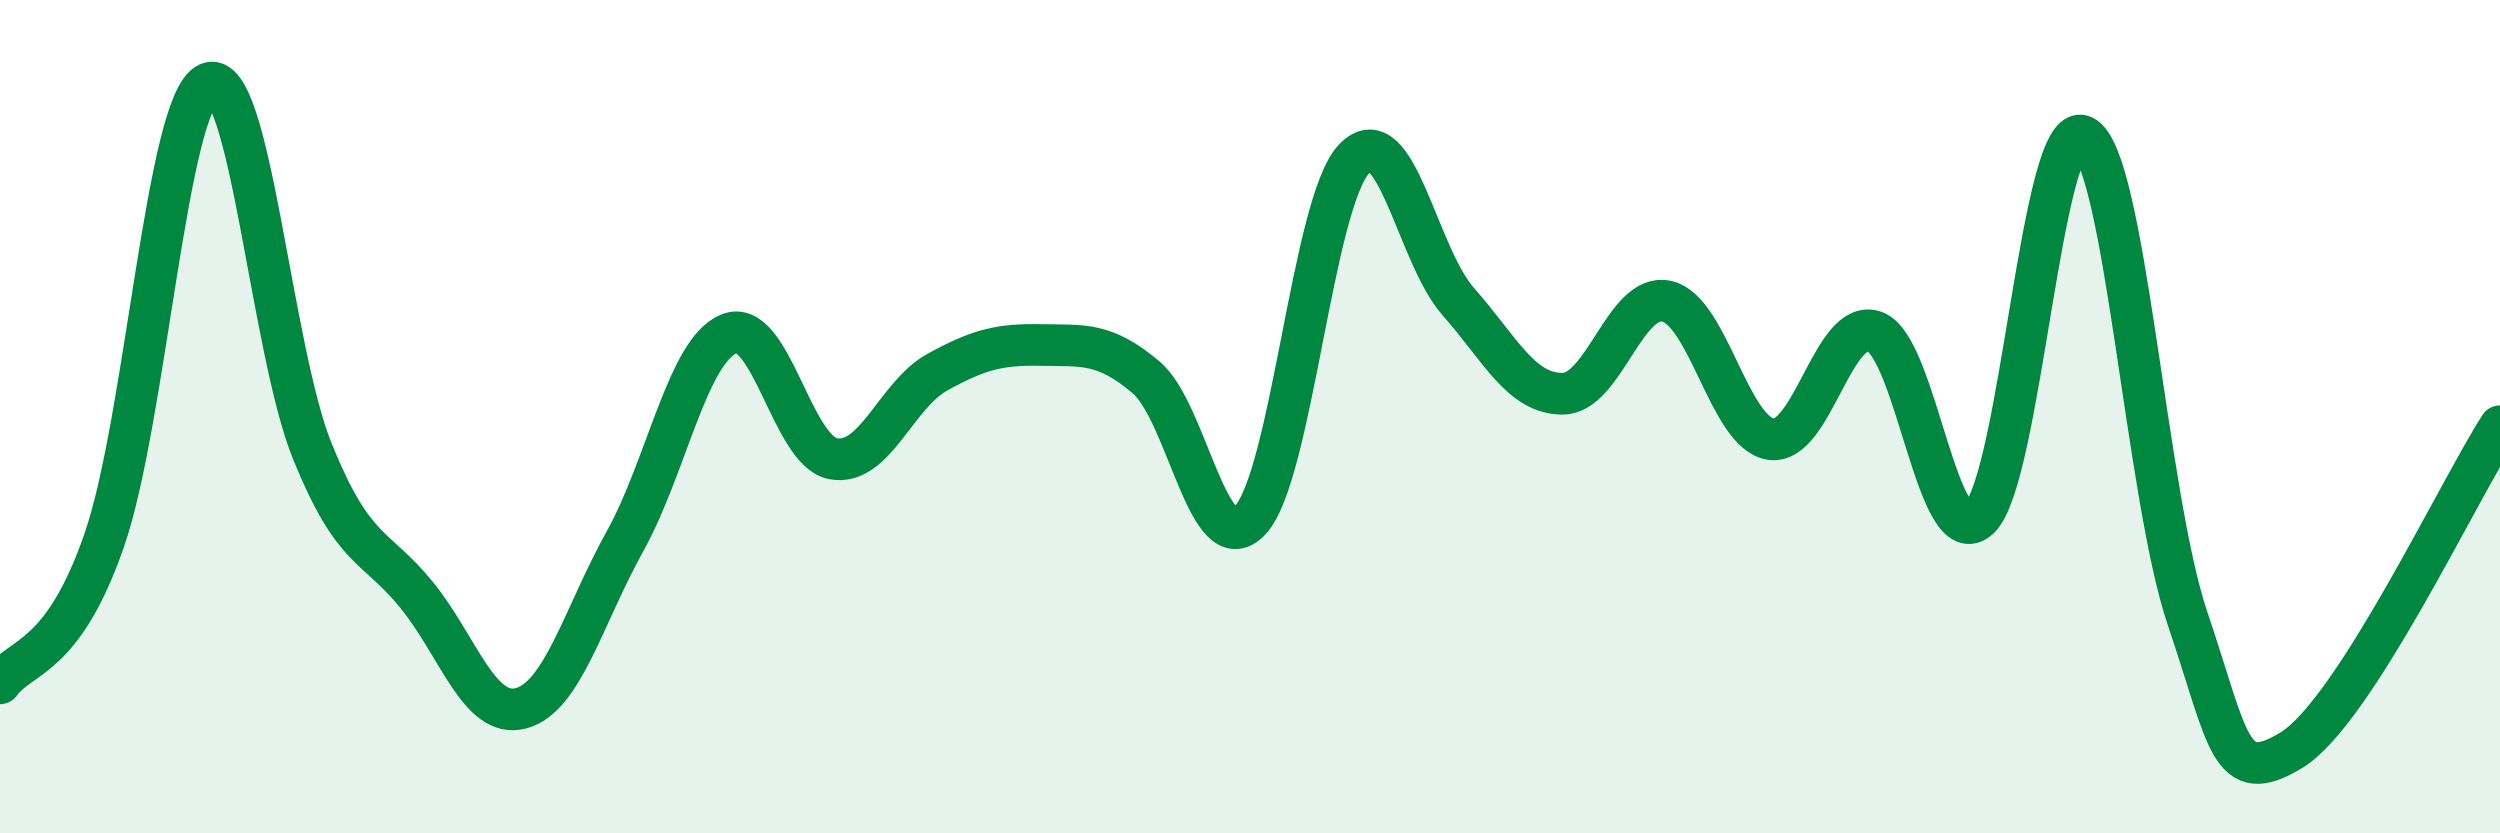
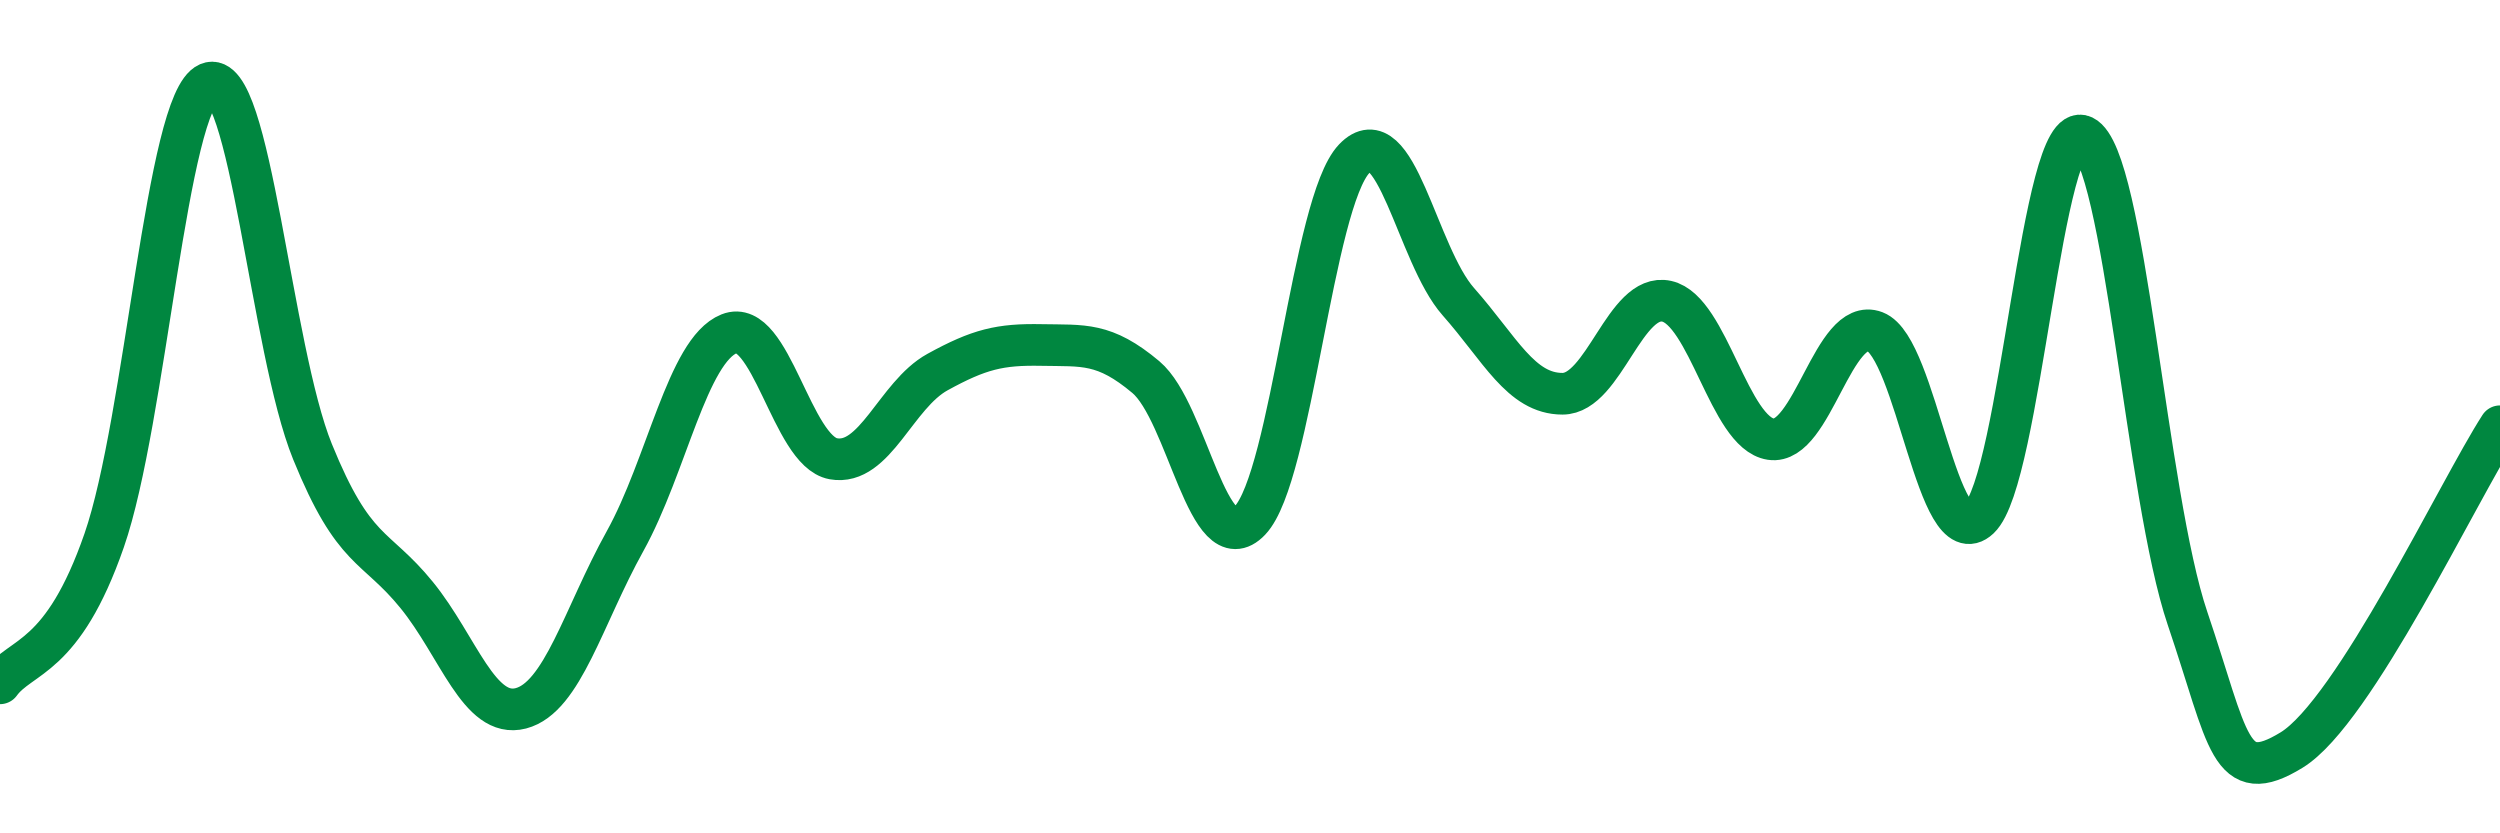
<svg xmlns="http://www.w3.org/2000/svg" width="60" height="20" viewBox="0 0 60 20">
-   <path d="M 0,16.4 C 0.5,15.71 1.5,15.85 2.5,12.97 C 3.5,10.09 4,2.43 5,2 C 6,1.57 6.5,8.38 7.5,10.84 C 8.5,13.3 9,13.05 10,14.28 C 11,15.51 11.5,17.26 12.5,17 C 13.5,16.74 14,14.79 15,12.99 C 16,11.19 16.5,8.41 17.5,8.01 C 18.5,7.61 19,10.83 20,11.01 C 21,11.19 21.5,9.48 22.5,8.93 C 23.5,8.38 24,8.26 25,8.28 C 26,8.3 26.5,8.21 27.5,9.05 C 28.5,9.89 29,13.54 30,12.49 C 31,11.44 31.5,4.86 32.5,3.81 C 33.5,2.76 34,6.11 35,7.24 C 36,8.37 36.5,9.45 37.5,9.45 C 38.5,9.45 39,7.01 40,7.23 C 41,7.45 41.5,10.39 42.5,10.54 C 43.5,10.69 44,7.58 45,7.96 C 46,8.34 46.5,13.38 47.5,12.44 C 48.5,11.5 49,2.79 50,3.27 C 51,3.75 51.5,11.89 52.5,14.84 C 53.5,17.79 53.5,18.92 55,18 C 56.5,17.08 59,11.78 60,10.23L60 20L0 20Z" fill="#008740" opacity="0.1" stroke-linecap="round" stroke-linejoin="round" />
  <path d="M 0,16.4 C 0.5,15.71 1.5,15.85 2.5,12.97 C 3.5,10.09 4,2.43 5,2 C 6,1.57 6.5,8.38 7.5,10.84 C 8.5,13.3 9,13.05 10,14.28 C 11,15.51 11.5,17.26 12.5,17 C 13.5,16.74 14,14.79 15,12.99 C 16,11.19 16.5,8.41 17.5,8.01 C 18.5,7.61 19,10.83 20,11.01 C 21,11.19 21.5,9.48 22.5,8.93 C 23.5,8.38 24,8.26 25,8.28 C 26,8.3 26.5,8.21 27.5,9.05 C 28.5,9.89 29,13.54 30,12.49 C 31,11.44 31.5,4.86 32.5,3.81 C 33.5,2.76 34,6.11 35,7.24 C 36,8.37 36.5,9.45 37.5,9.45 C 38.5,9.45 39,7.01 40,7.23 C 41,7.45 41.5,10.39 42.5,10.54 C 43.5,10.69 44,7.58 45,7.96 C 46,8.34 46.5,13.38 47.5,12.44 C 48.5,11.5 49,2.79 50,3.27 C 51,3.75 51.5,11.89 52.5,14.84 C 53.5,17.79 53.5,18.92 55,18 C 56.5,17.08 59,11.78 60,10.23" stroke="#008740" stroke-width="1" fill="none" stroke-linecap="round" stroke-linejoin="round" />
</svg>